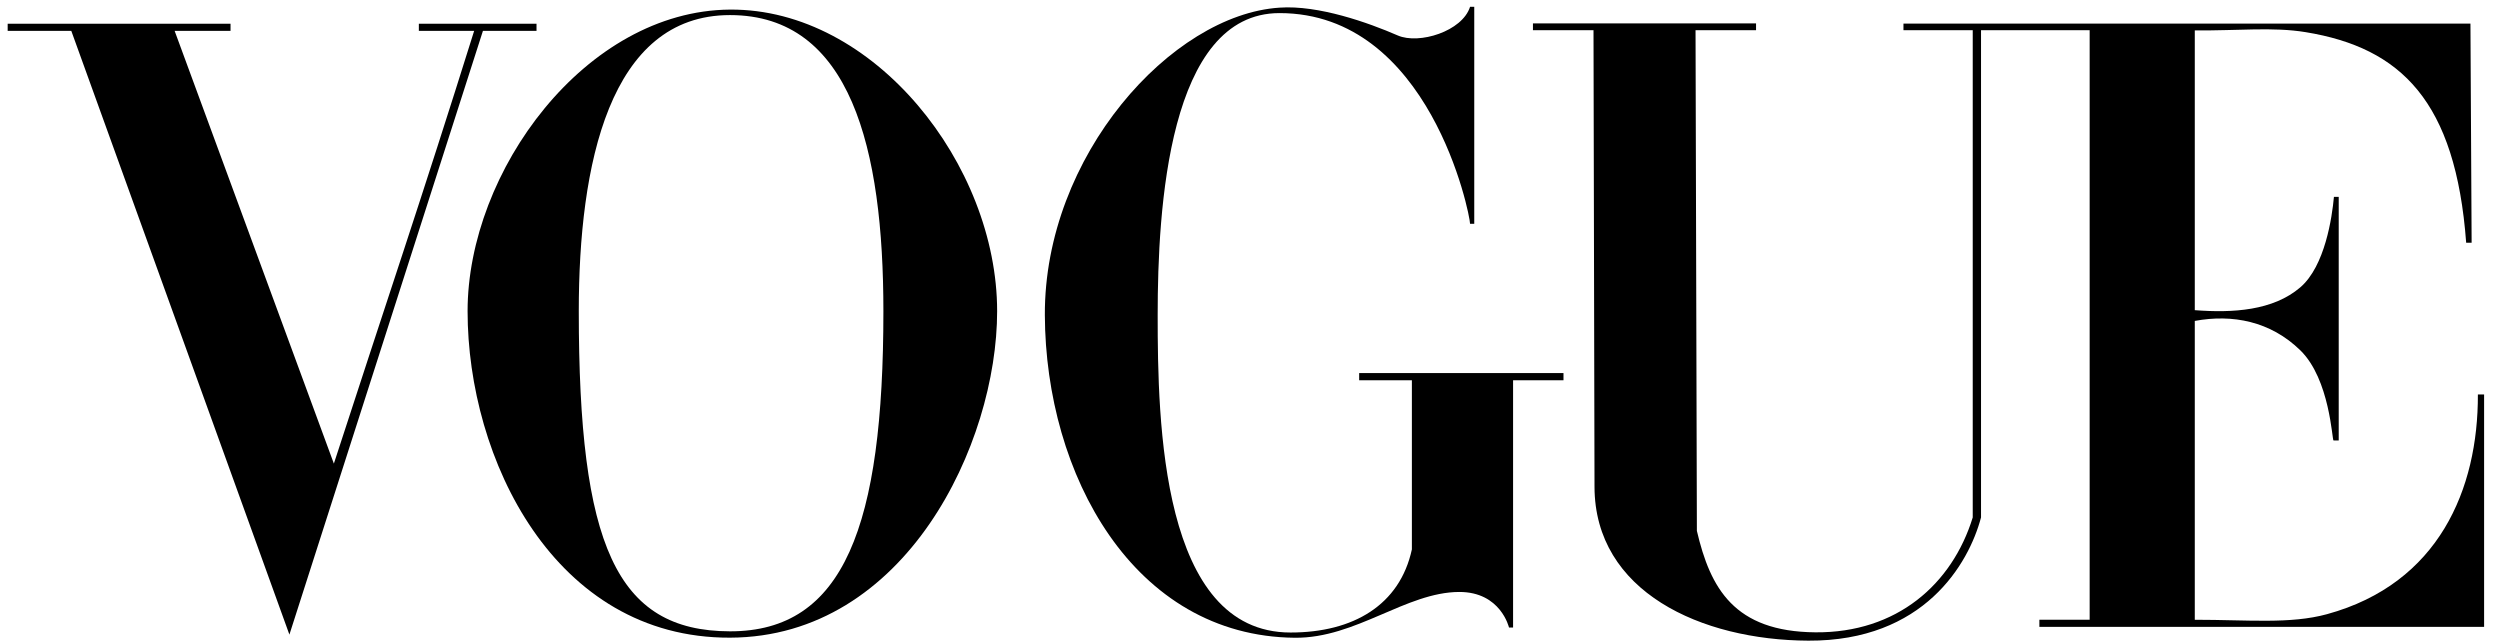
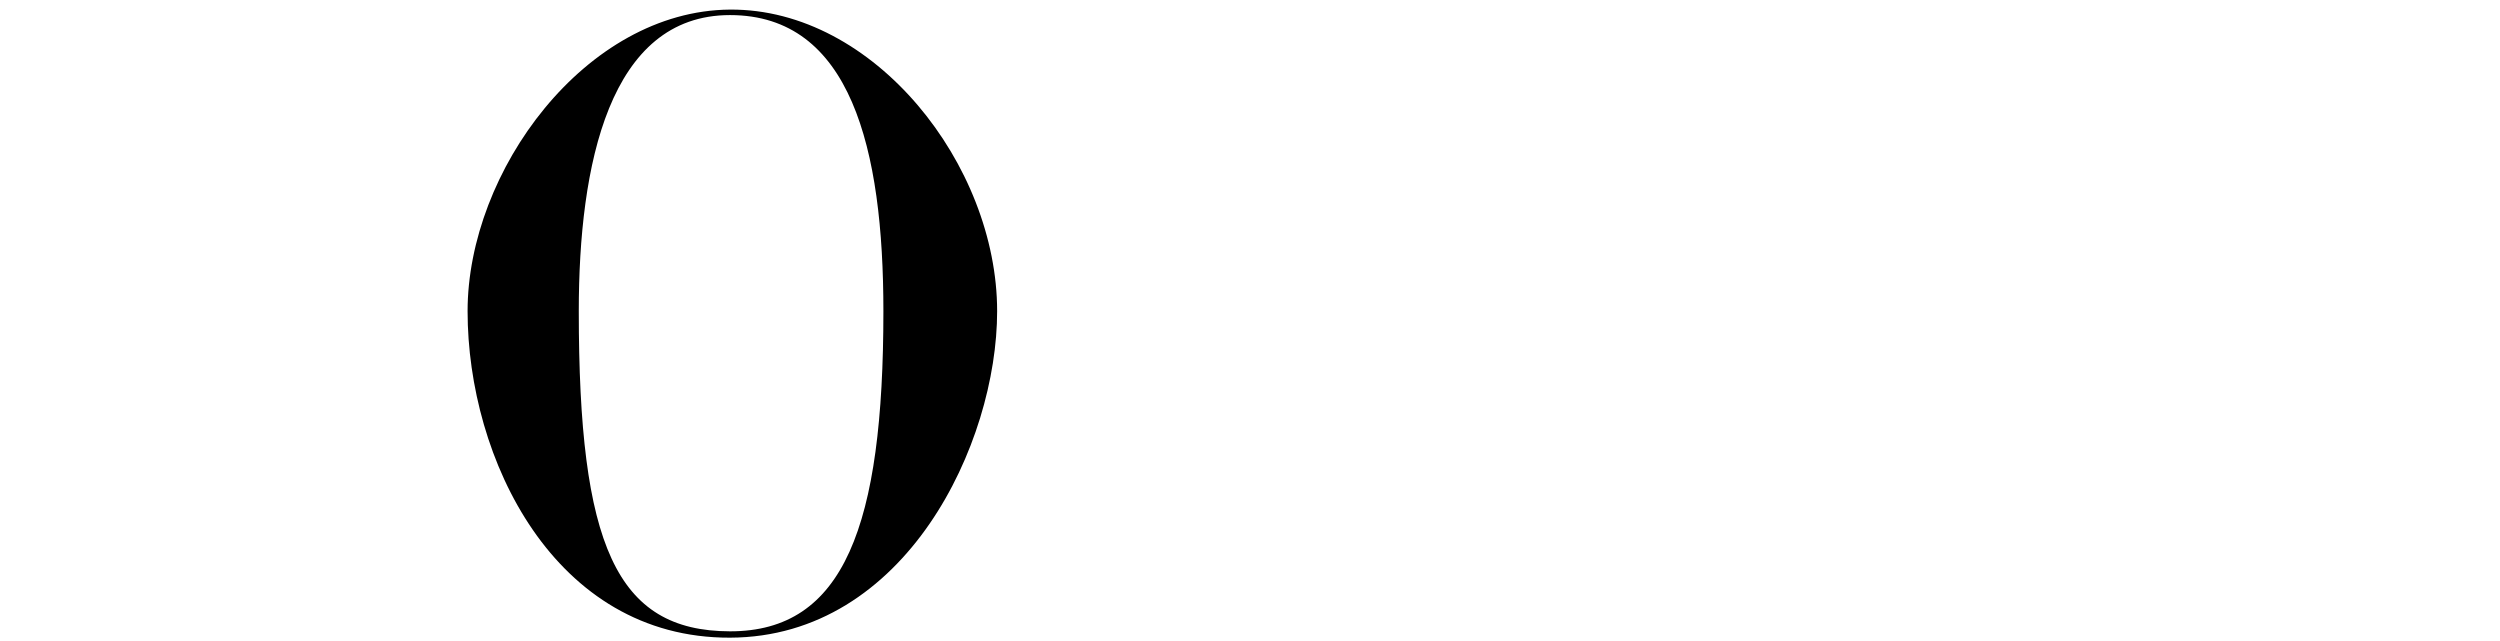
<svg xmlns="http://www.w3.org/2000/svg" fill="none" viewBox="0 0 117 30" height="30" width="117">
  <path fill="black" d="M34.163 0.449C27.408 0.498 21.883 8.01 21.883 14.563C21.883 21.459 25.933 29.87 34.163 29.843C42.394 29.816 46.666 20.76 46.666 14.563C46.666 7.718 40.919 0.401 34.163 0.449ZM34.163 0.706C39.817 0.706 41.343 6.955 41.343 14.563C41.343 24.602 39.503 29.555 34.163 29.546C28.824 29.536 27.087 25.483 27.087 14.563C27.087 7.723 28.51 0.706 34.163 0.706Z" />
-   <path fill="black" d="M48.899 14.746C48.868 7.29 54.832 0.686 59.88 0.358C61.704 0.229 64.048 1.064 65.416 1.66C66.41 2.092 68.438 1.466 68.799 0.318H68.995V10.475H68.799C68.799 10.042 66.919 0.613 59.88 0.613C54.681 0.613 54.179 9.761 54.179 14.746C54.179 19.732 54.331 29.602 60.397 29.602C63.336 29.602 65.512 28.315 66.076 25.712V17.797H63.609V17.46H73.171V17.797H70.812V29.368H70.621C70.621 29.368 70.237 27.699 68.291 27.704C65.805 27.712 63.46 29.873 60.601 29.847C53.041 29.777 48.929 22.202 48.899 14.746Z" />
-   <path fill="black" d="M3.337 1.446H0.359V1.111H10.789V1.446H8.173L15.625 21.697C17.955 14.518 19.761 9.211 22.19 1.446H19.602V1.111H25.109V1.446H22.601L13.544 29.7L3.337 1.446Z" />
-   <path fill="black" d="M74.623 22.783L74.576 1.414H71.742V1.094H82.183V1.414H79.351L79.414 24.844C80.041 27.527 81.156 29.563 84.964 29.593C88.773 29.623 91.362 27.339 92.324 24.216V1.414H89.082L89.082 1.103H115.617L115.672 11.361H115.417C114.925 4.738 112.371 2.235 107.904 1.505C106.367 1.253 104.755 1.44 102.716 1.424V14.516C104.491 14.653 106.382 14.541 107.656 13.446C108.815 12.45 109.143 10.149 109.228 9.214H109.452V20.614H109.209C109.139 20.614 109.046 17.753 107.656 16.396C106.258 15.03 104.477 14.694 102.716 15.019V29.005C105.203 29.005 107.185 29.215 108.906 28.743C114.138 27.308 115.979 22.891 115.965 18.462H116.256V29.336H95.443V29.005H97.796V1.414H92.712V24.216C92.135 26.398 90.029 30.008 84.631 29.983C79.612 29.96 74.634 27.696 74.623 22.783Z" />
</svg>